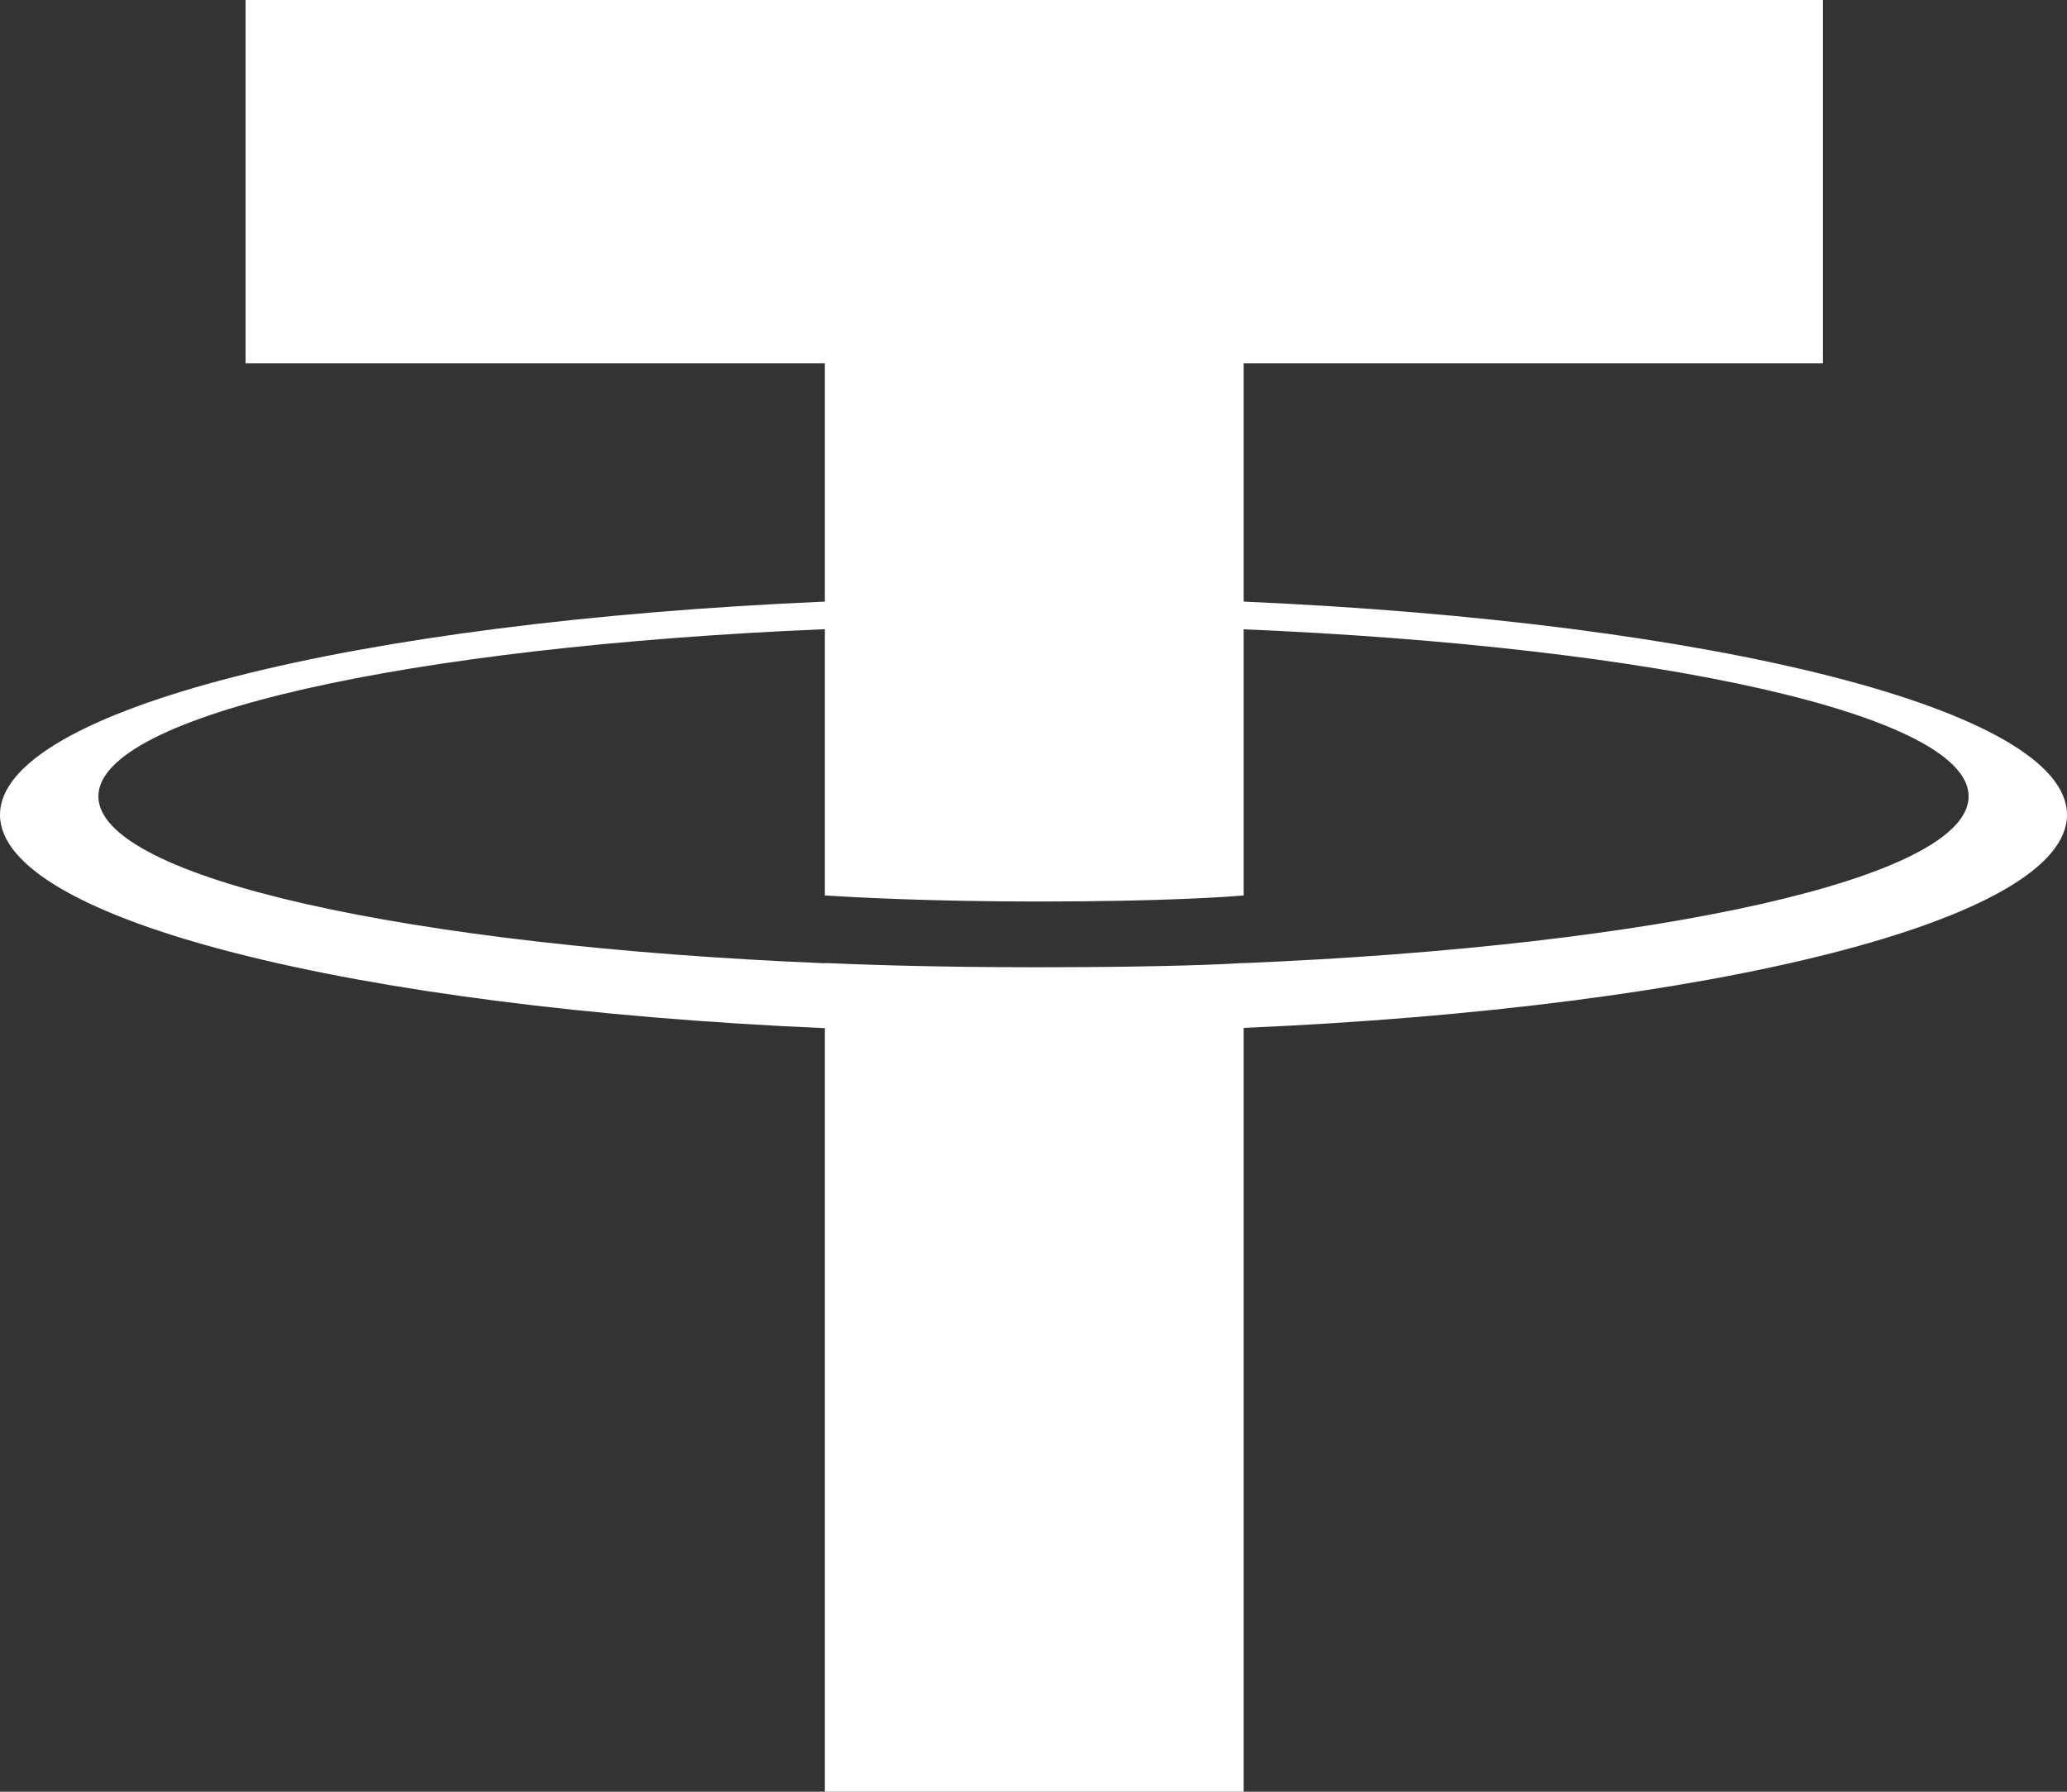
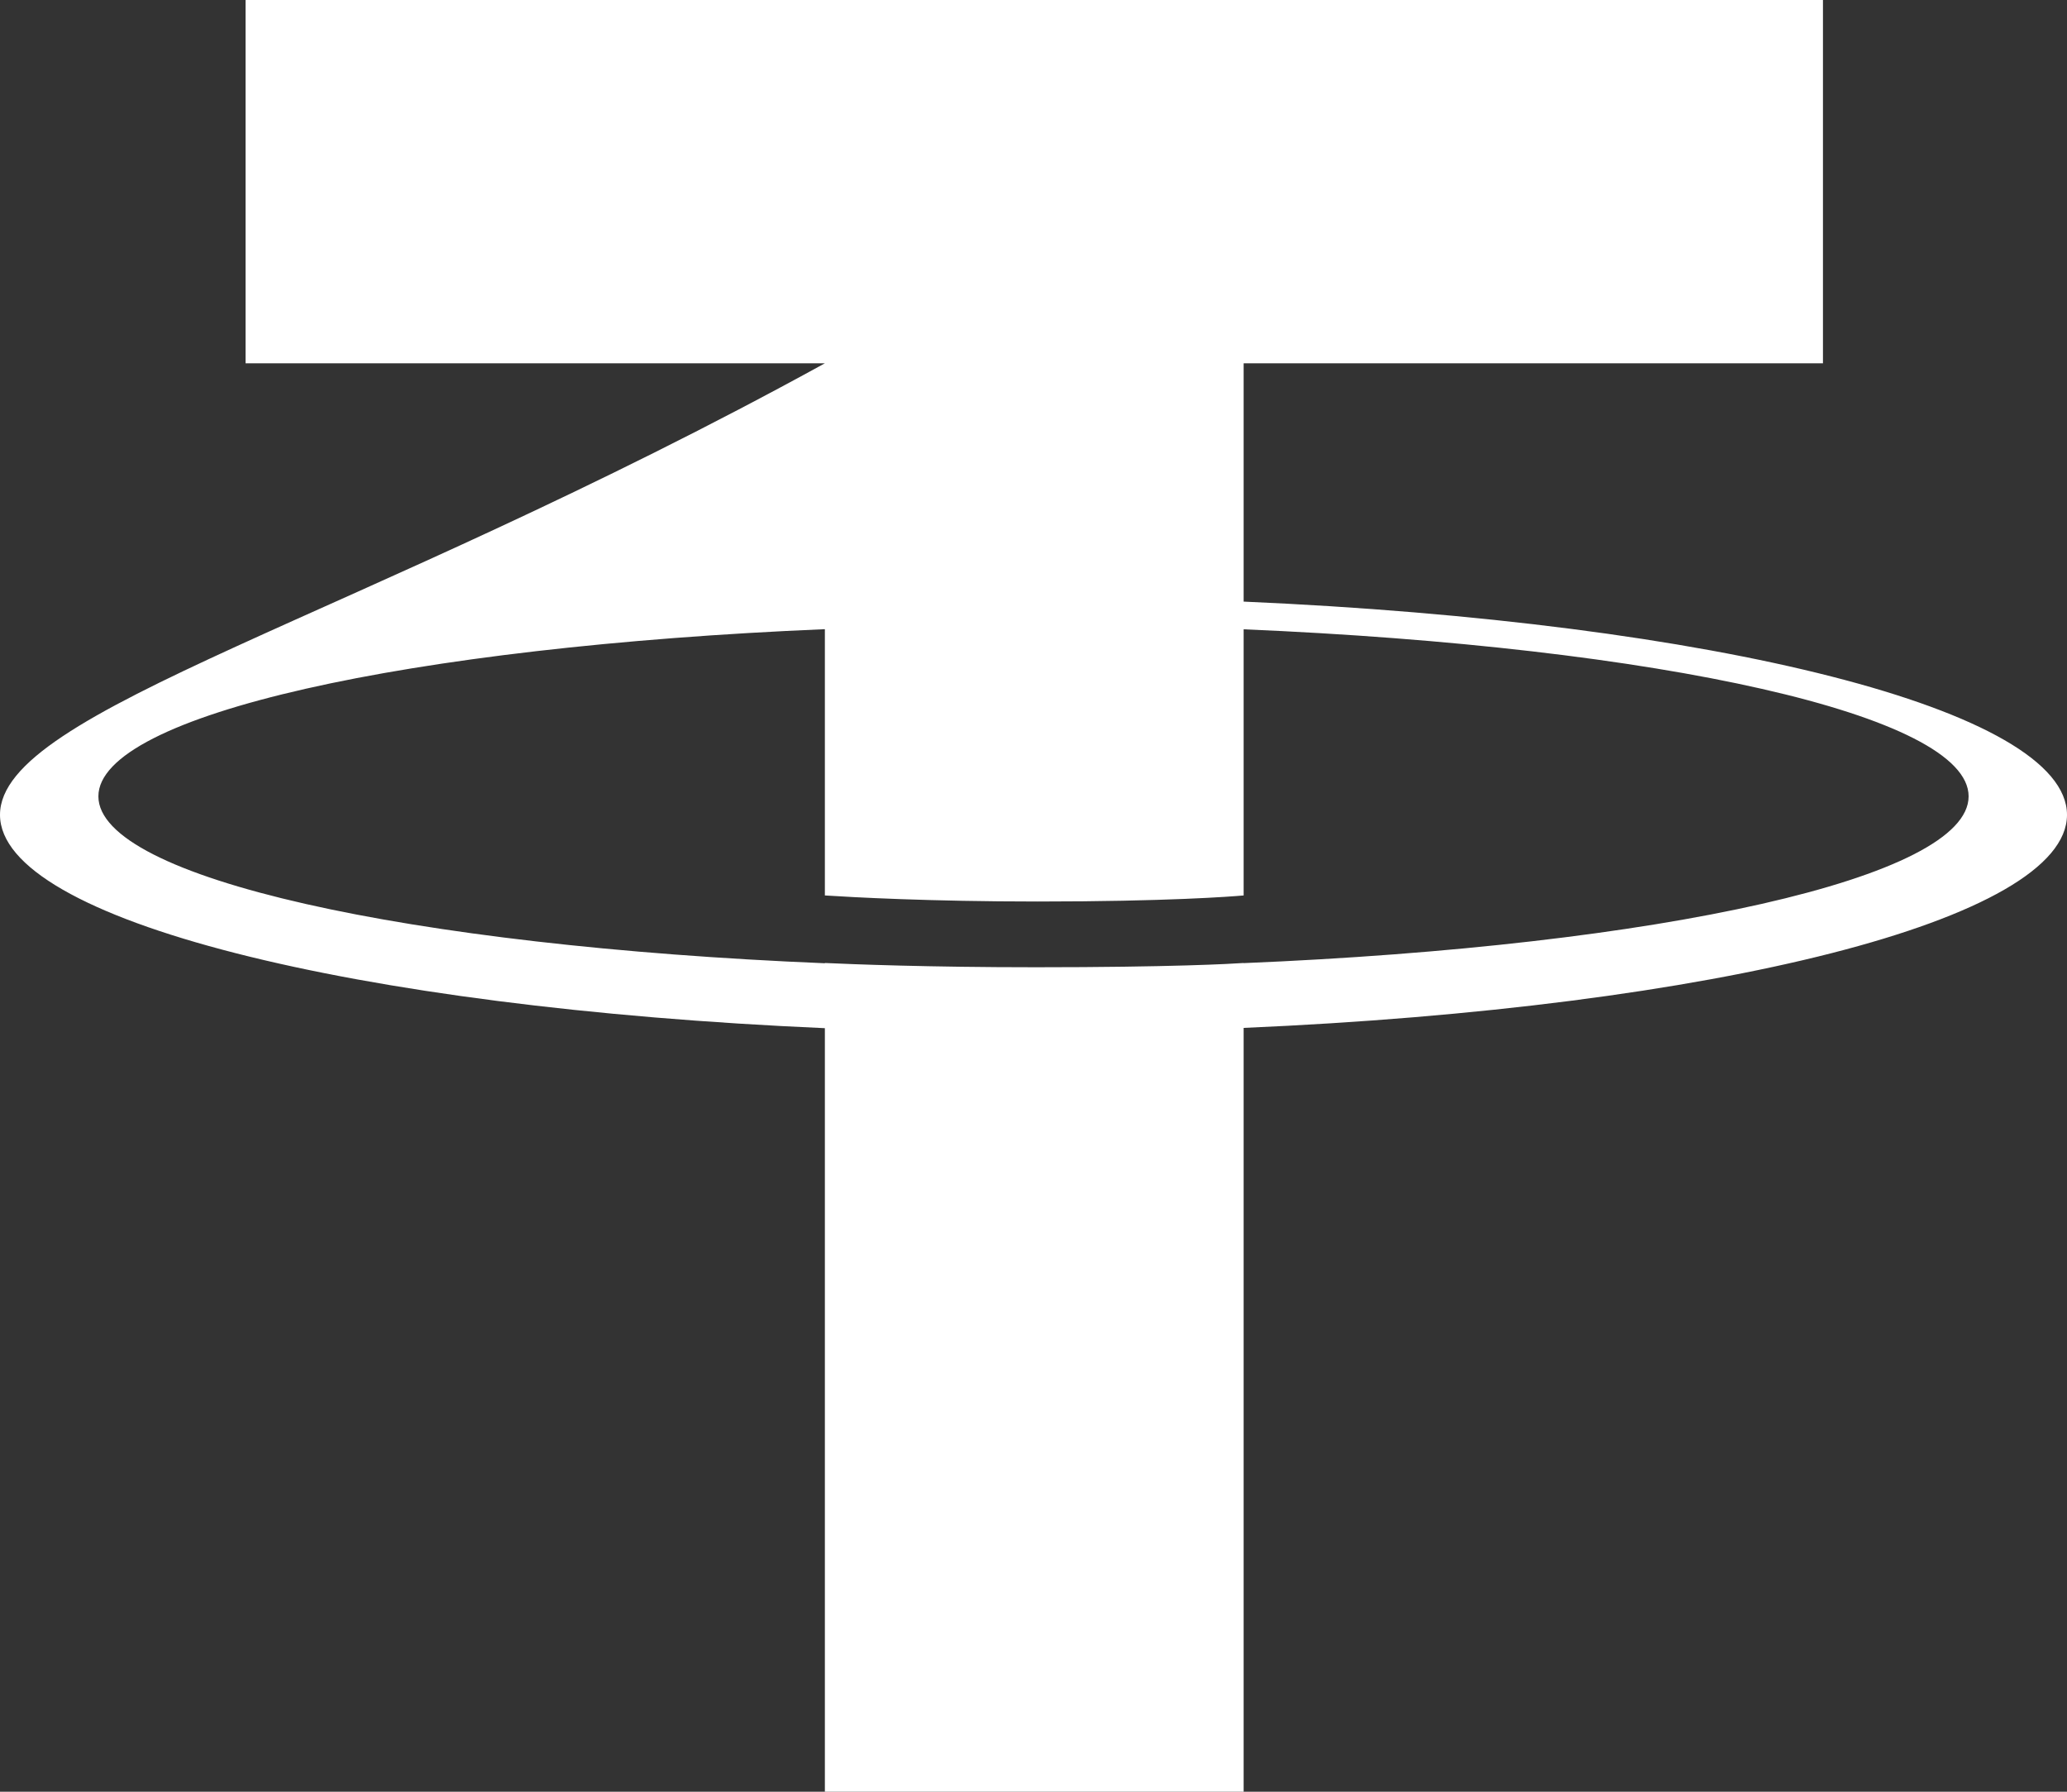
<svg xmlns="http://www.w3.org/2000/svg" width="15" height="13" viewBox="0 0 15 13" fill="none">
  <rect x="0" y="0" width="15" height="13" fill="#333333" stroke="none" />
-   <path fill-rule="evenodd" clip-rule="evenodd" d="M9.025 6.988V6.987C8.94 6.993 8.499 7.018 7.517 7.018C6.733 7.018 6.181 6.996 5.986 6.987V6.989C2.967 6.864 0.714 6.37 0.714 5.778C0.714 5.187 2.967 4.692 5.986 4.565V6.497C6.184 6.51 6.749 6.541 7.53 6.541C8.468 6.541 8.937 6.505 9.025 6.497V4.566C12.038 4.693 14.286 5.187 14.286 5.778C14.286 6.37 12.038 6.863 9.025 6.988ZM9.025 4.365V2.636H13.229V0H1.782V2.636H5.986V4.365C2.57 4.512 0 5.149 0 5.912C0 6.675 2.57 7.311 5.986 7.46V13H9.025V7.458C12.437 7.311 15 6.674 15 5.912C15 5.15 12.437 4.514 9.025 4.365Z" fill="white" />
+   <path fill-rule="evenodd" clip-rule="evenodd" d="M9.025 6.988V6.987C8.94 6.993 8.499 7.018 7.517 7.018C6.733 7.018 6.181 6.996 5.986 6.987V6.989C2.967 6.864 0.714 6.37 0.714 5.778C0.714 5.187 2.967 4.692 5.986 4.565V6.497C6.184 6.51 6.749 6.541 7.53 6.541C8.468 6.541 8.937 6.505 9.025 6.497V4.566C12.038 4.693 14.286 5.187 14.286 5.778C14.286 6.37 12.038 6.863 9.025 6.988ZM9.025 4.365V2.636H13.229V0H1.782V2.636H5.986C2.57 4.512 0 5.149 0 5.912C0 6.675 2.57 7.311 5.986 7.46V13H9.025V7.458C12.437 7.311 15 6.674 15 5.912C15 5.15 12.437 4.514 9.025 4.365Z" fill="white" />
</svg>